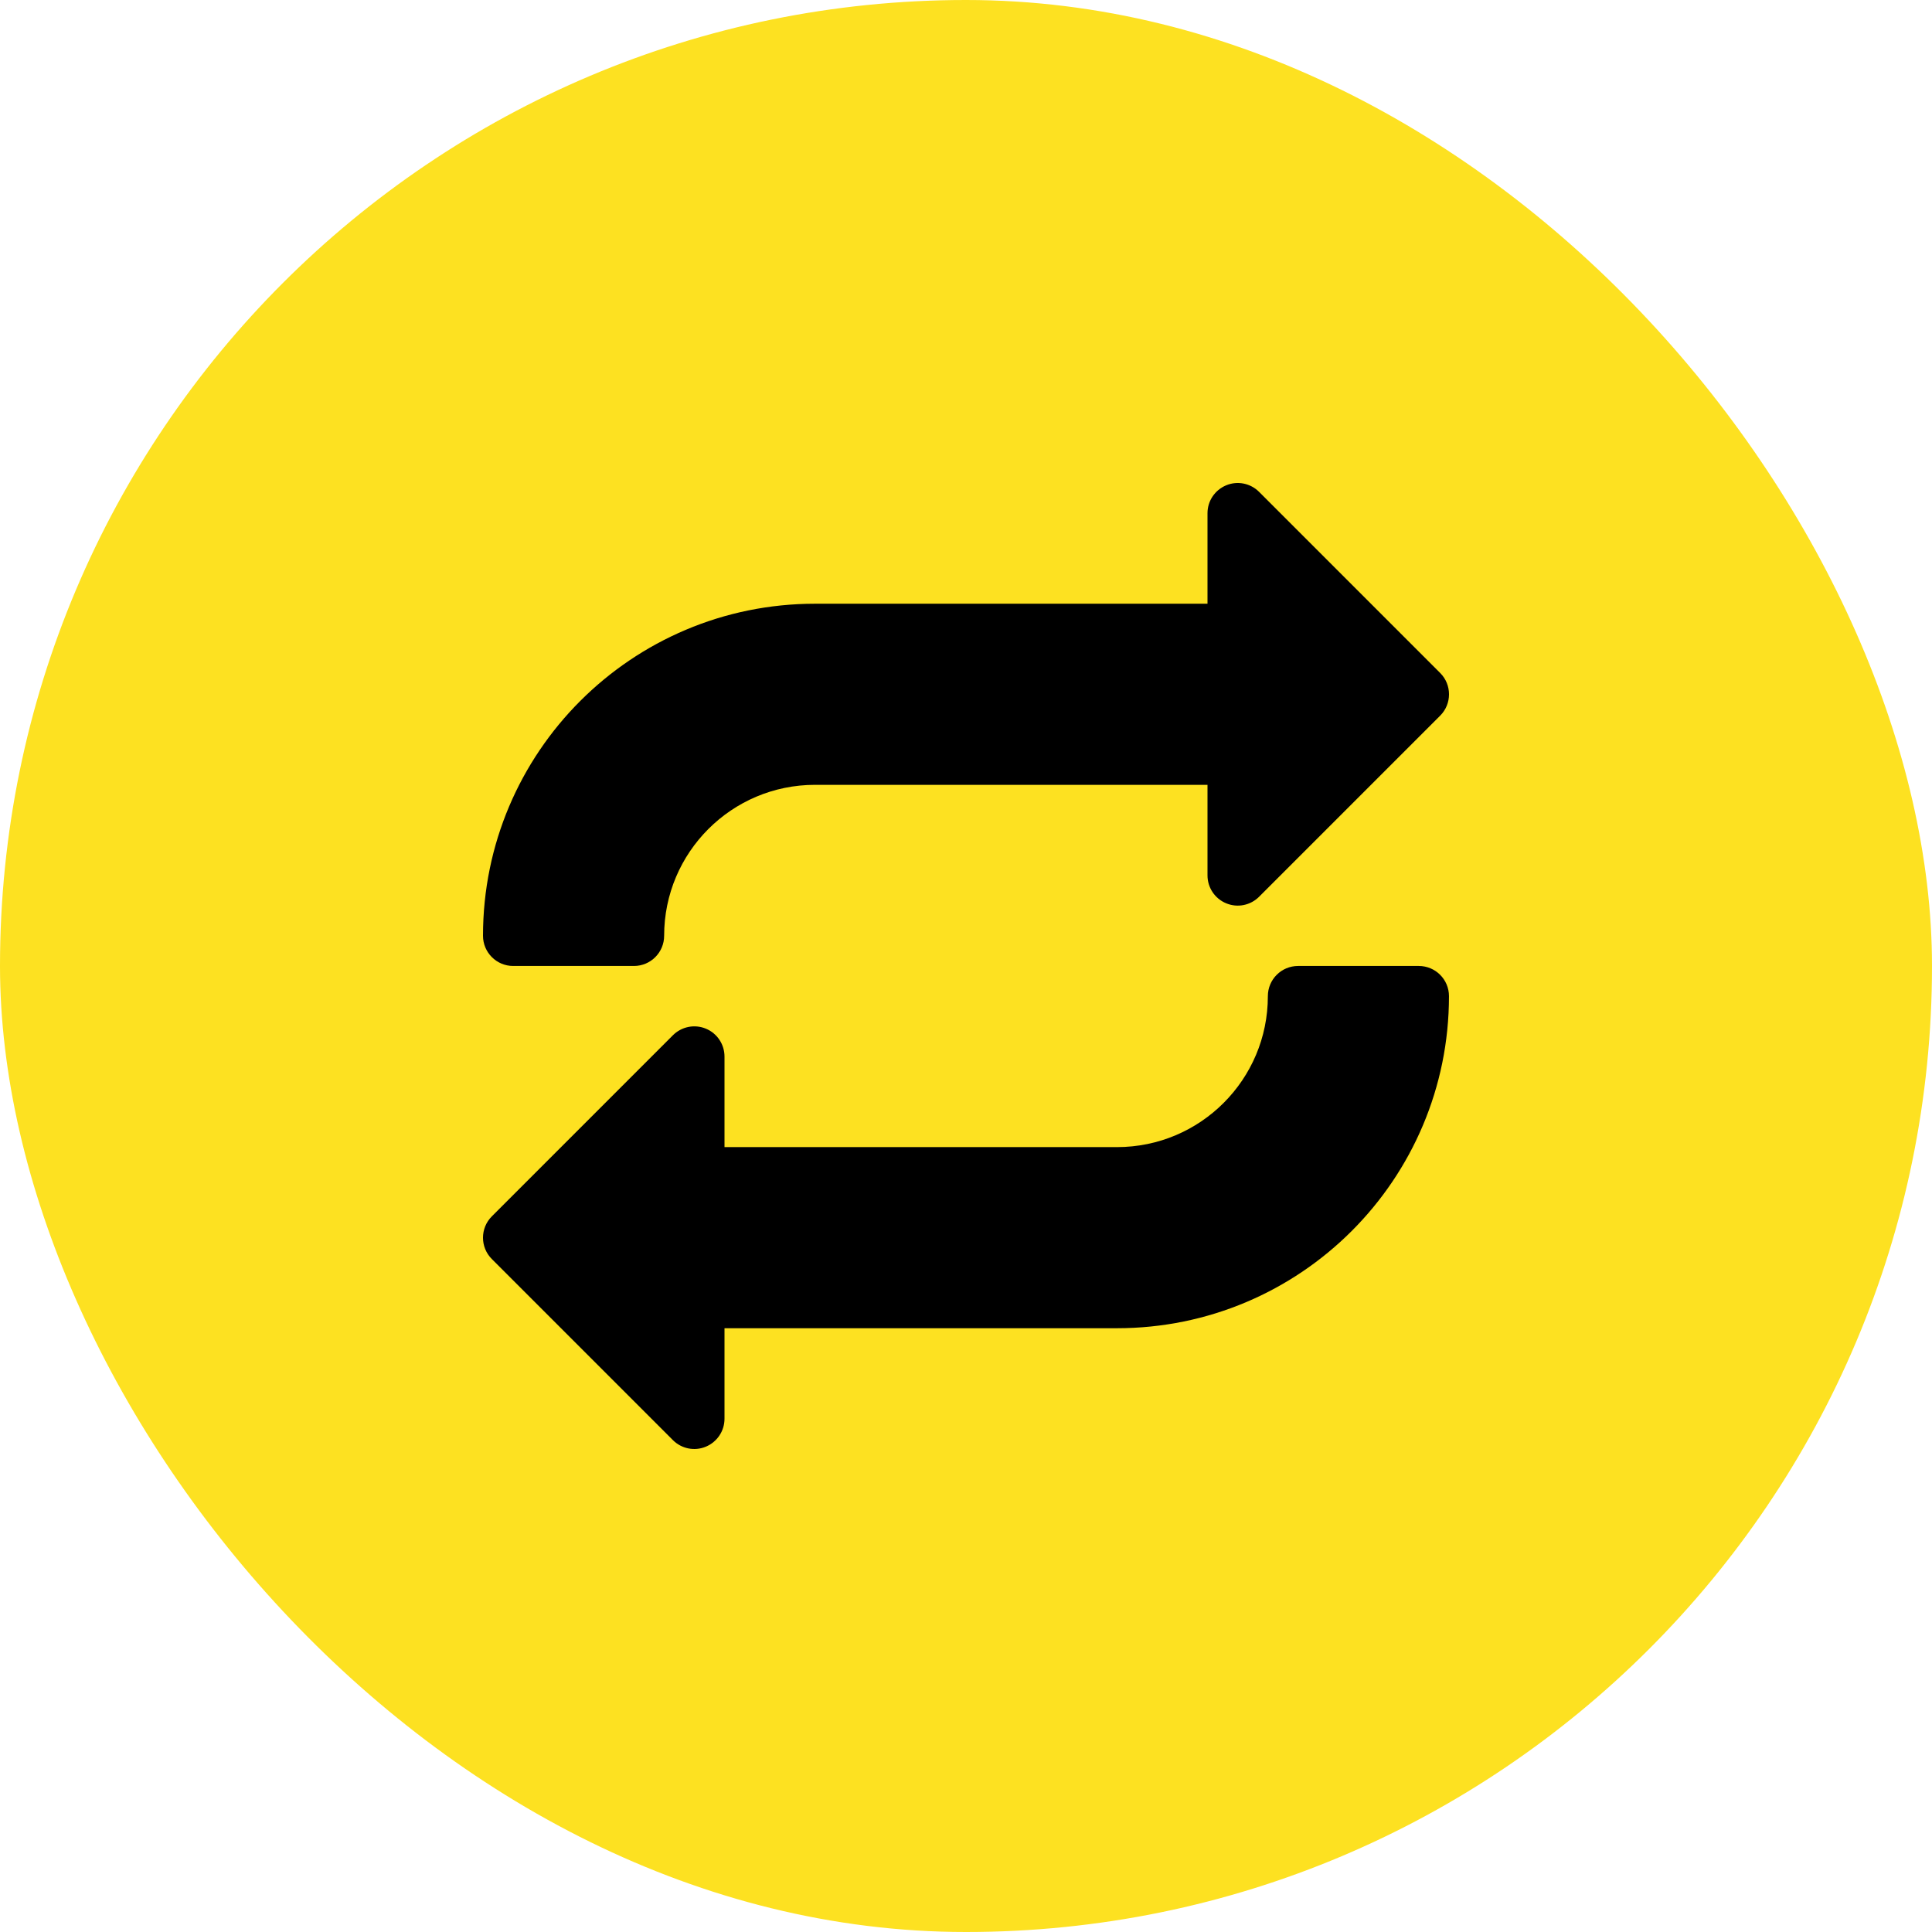
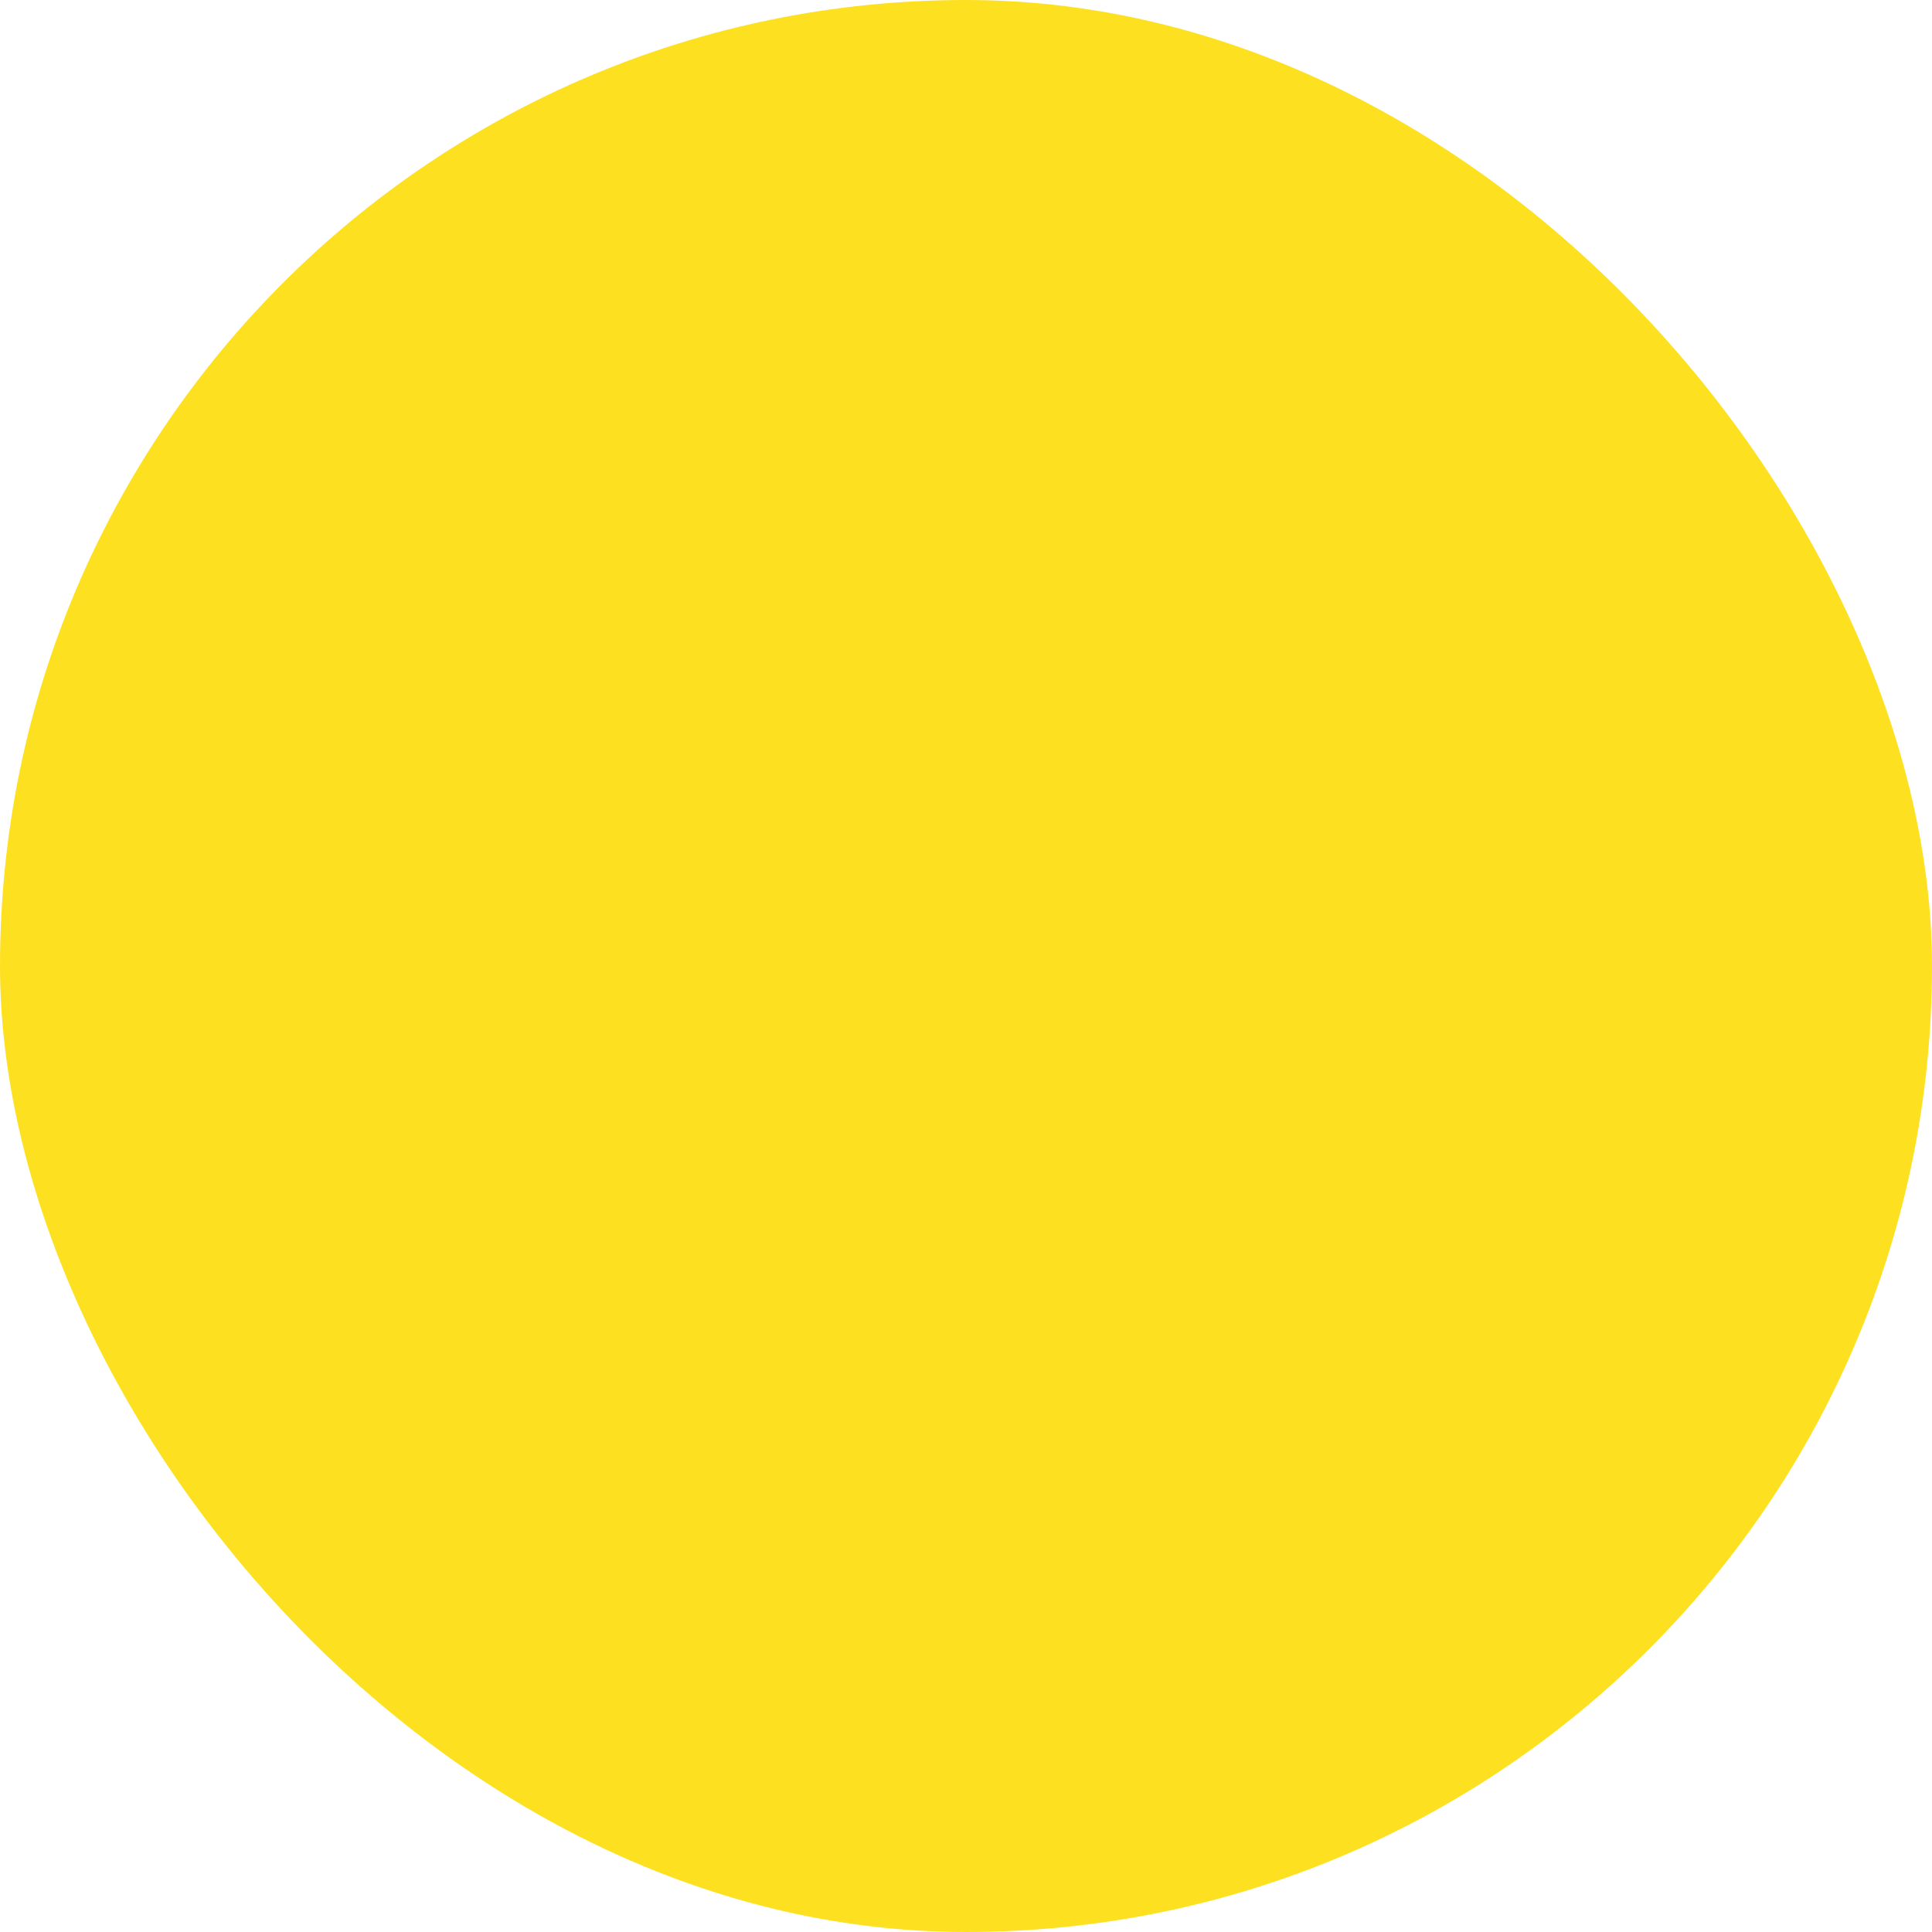
<svg xmlns="http://www.w3.org/2000/svg" width="70" height="70" viewBox="0 0 70 70" fill="none">
  <rect width="70" height="70" rx="35" fill="#FDE121" />
-   <path d="M52.18 24.383L45.618 17.82C45.305 17.508 44.835 17.413 44.426 17.584C44.017 17.755 43.75 18.151 43.75 18.593V21.874H29.531C22.886 21.874 17.5 27.259 17.5 33.905C17.5 34.509 17.991 34.999 18.594 34.999H22.969C23.573 34.999 24.063 34.509 24.063 33.905C24.063 30.884 26.511 28.436 29.531 28.436H43.75V31.718C43.75 32.16 44.017 32.56 44.426 32.728C44.835 32.899 45.305 32.805 45.618 32.492L52.18 25.93C52.607 25.503 52.607 24.809 52.18 24.383Z" fill="black" />
-   <path d="M51.406 34.999H47.031C46.427 34.999 45.937 35.489 45.937 36.093C45.937 39.114 43.489 41.562 40.469 41.562H26.25V38.28C26.25 37.838 25.983 37.438 25.574 37.27C25.165 37.101 24.697 37.195 24.382 37.508L17.82 44.071C17.393 44.497 17.393 45.191 17.82 45.617L24.382 52.18C24.695 52.492 25.165 52.587 25.574 52.416C25.983 52.245 26.25 51.847 26.25 51.405V48.124H40.469C47.114 48.124 52.499 42.738 52.499 36.093C52.499 35.489 52.01 34.999 51.406 34.999Z" fill="black" />
</svg>